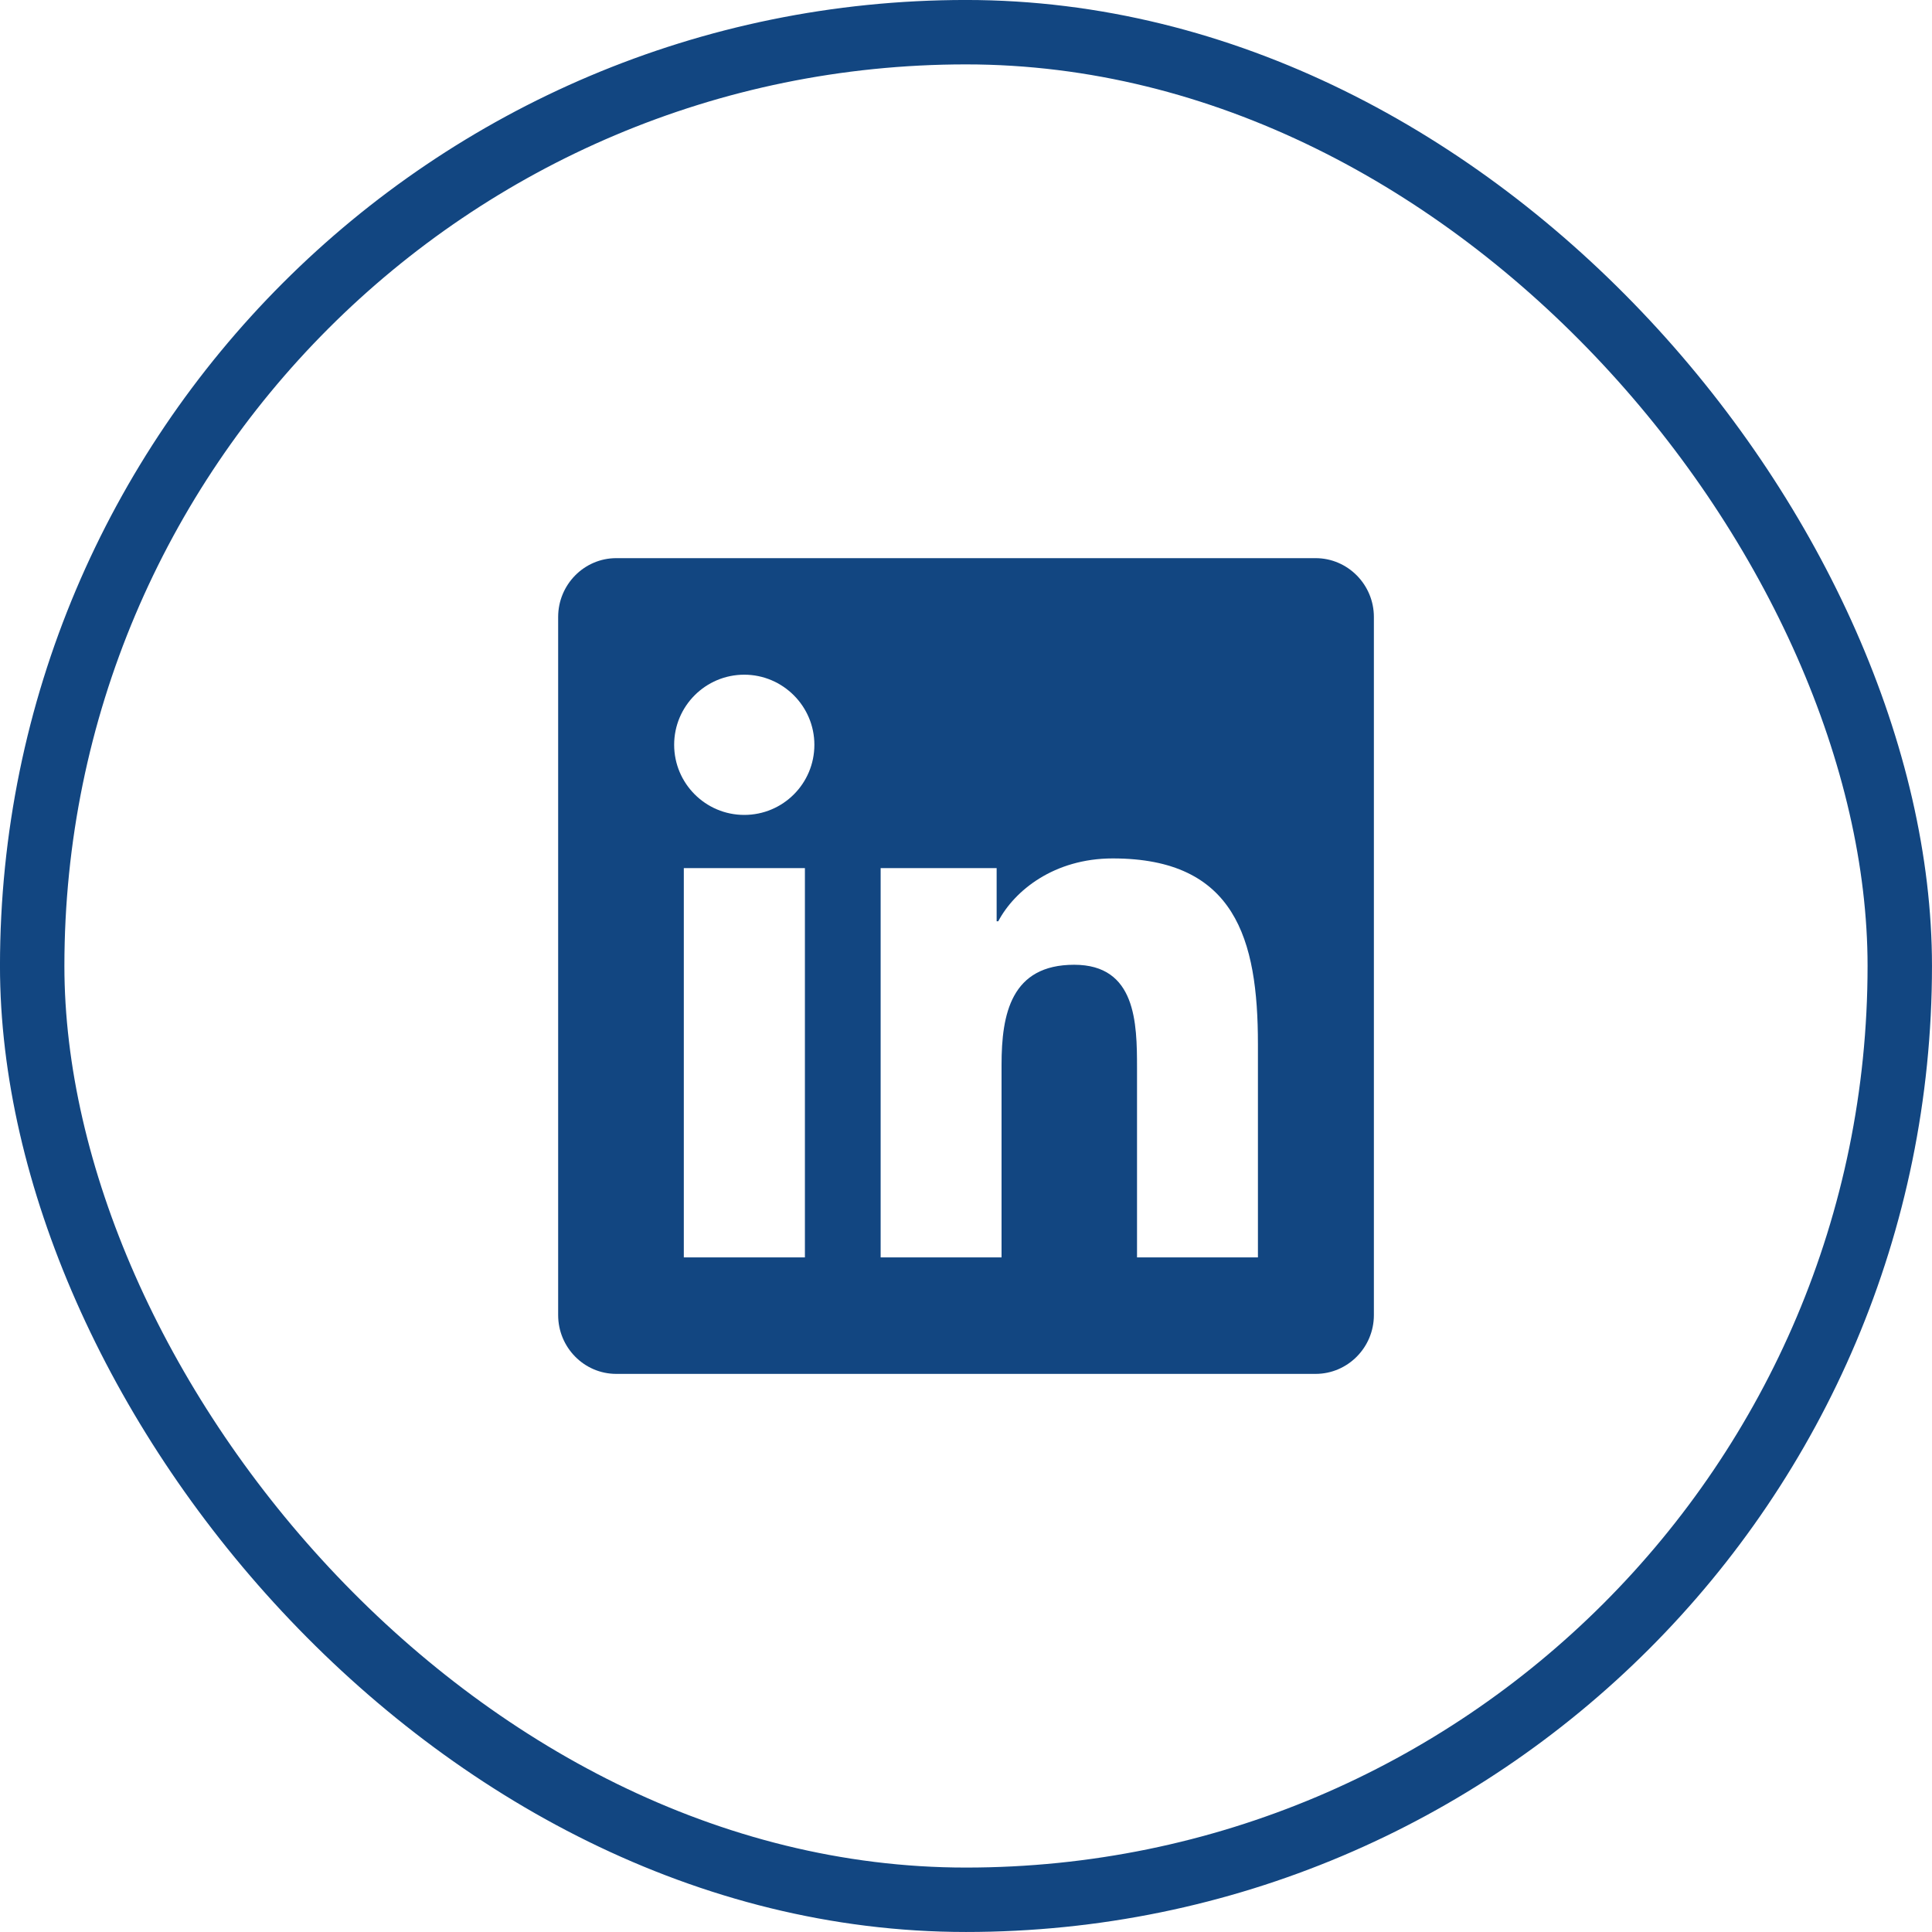
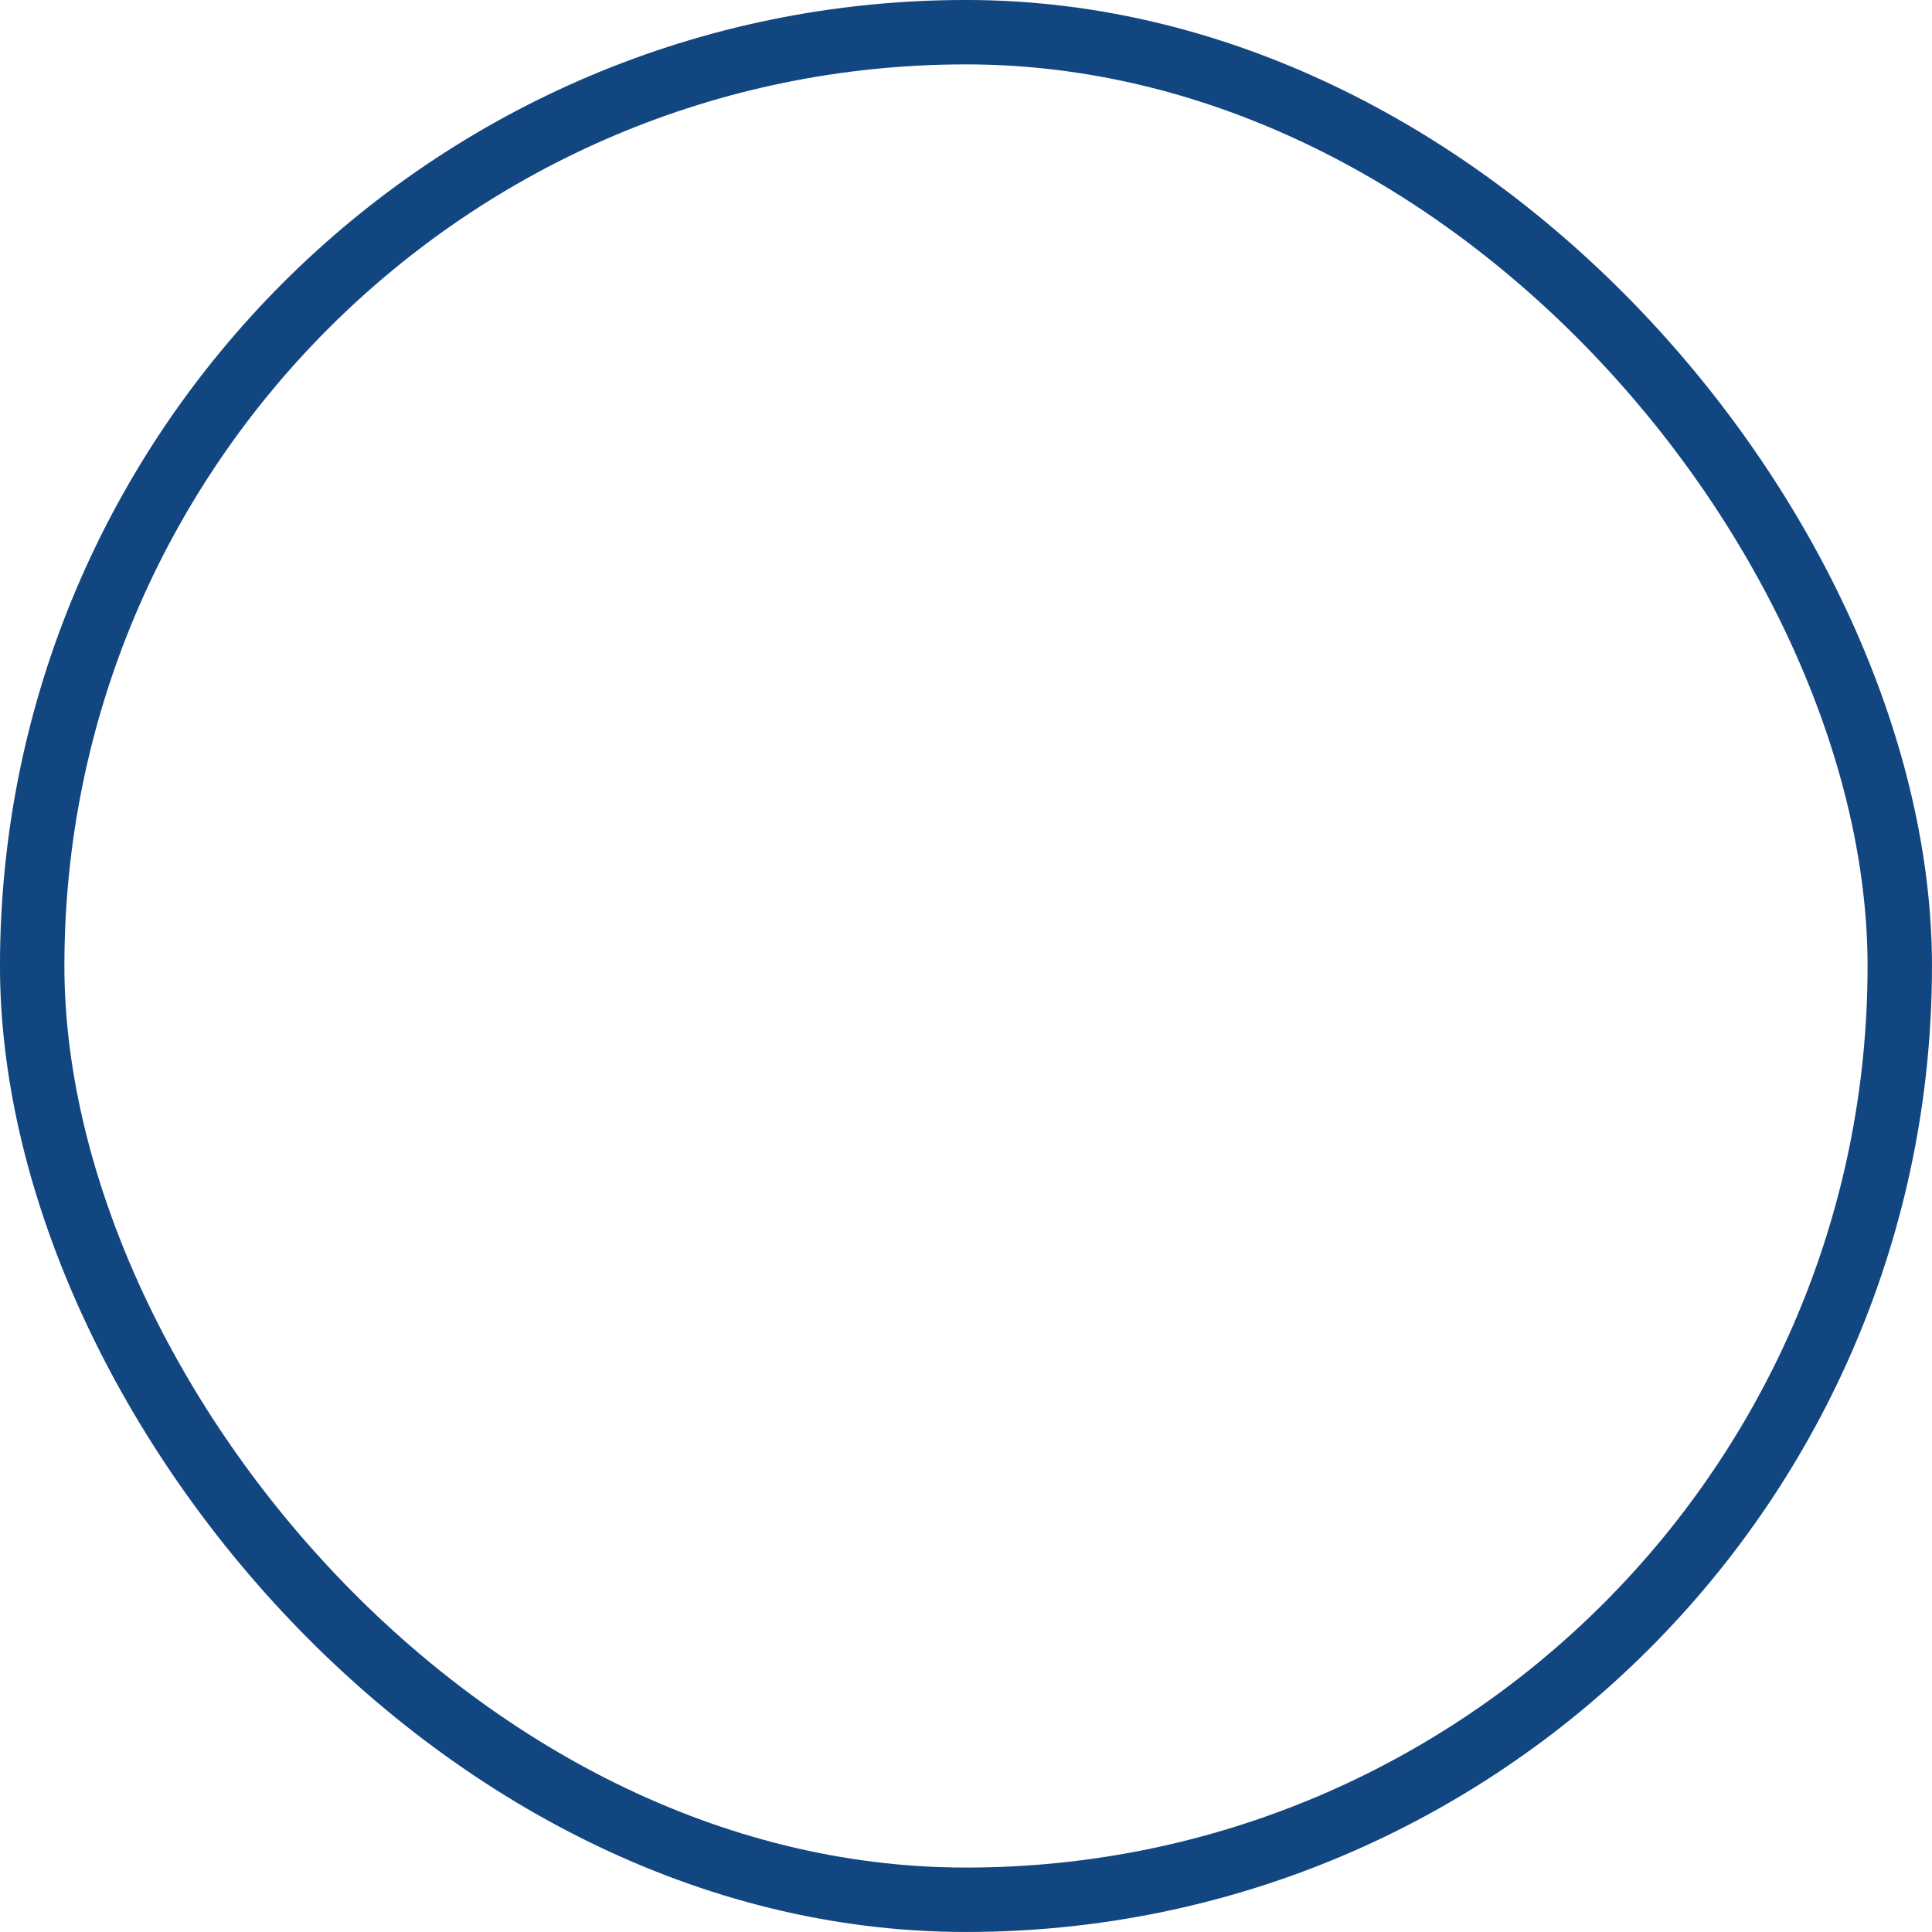
<svg xmlns="http://www.w3.org/2000/svg" width="50" height="50" viewBox="0 0 50 50" fill="none">
  <rect x="0.833" y="0.833" width="48.333" height="48.333" rx="24.167" stroke="#124681" stroke-width="1.667" />
-   <path d="M34.048 14.445H15.948C15.119 14.445 14.445 15.129 14.445 15.967V34.034C14.445 34.873 15.119 35.556 15.948 35.556H34.048C34.878 35.556 35.556 34.873 35.556 34.034V15.967C35.556 15.129 34.878 14.445 34.048 14.445ZM20.826 32.541H17.697V22.466H20.831V32.541H20.826ZM19.261 21.09C18.258 21.09 17.447 20.274 17.447 19.275C17.447 18.276 18.258 17.461 19.261 17.461C20.26 17.461 21.076 18.276 21.076 19.275C21.076 20.279 20.265 21.09 19.261 21.09ZM32.555 32.541H29.426V27.64C29.426 26.471 29.402 24.968 27.8 24.968C26.169 24.968 25.92 26.24 25.92 27.555V32.541H22.791V22.466H25.793V23.842H25.835C26.254 23.05 27.277 22.216 28.799 22.216C31.966 22.216 32.555 24.303 32.555 27.018V32.541Z" fill="#124681" />
</svg>